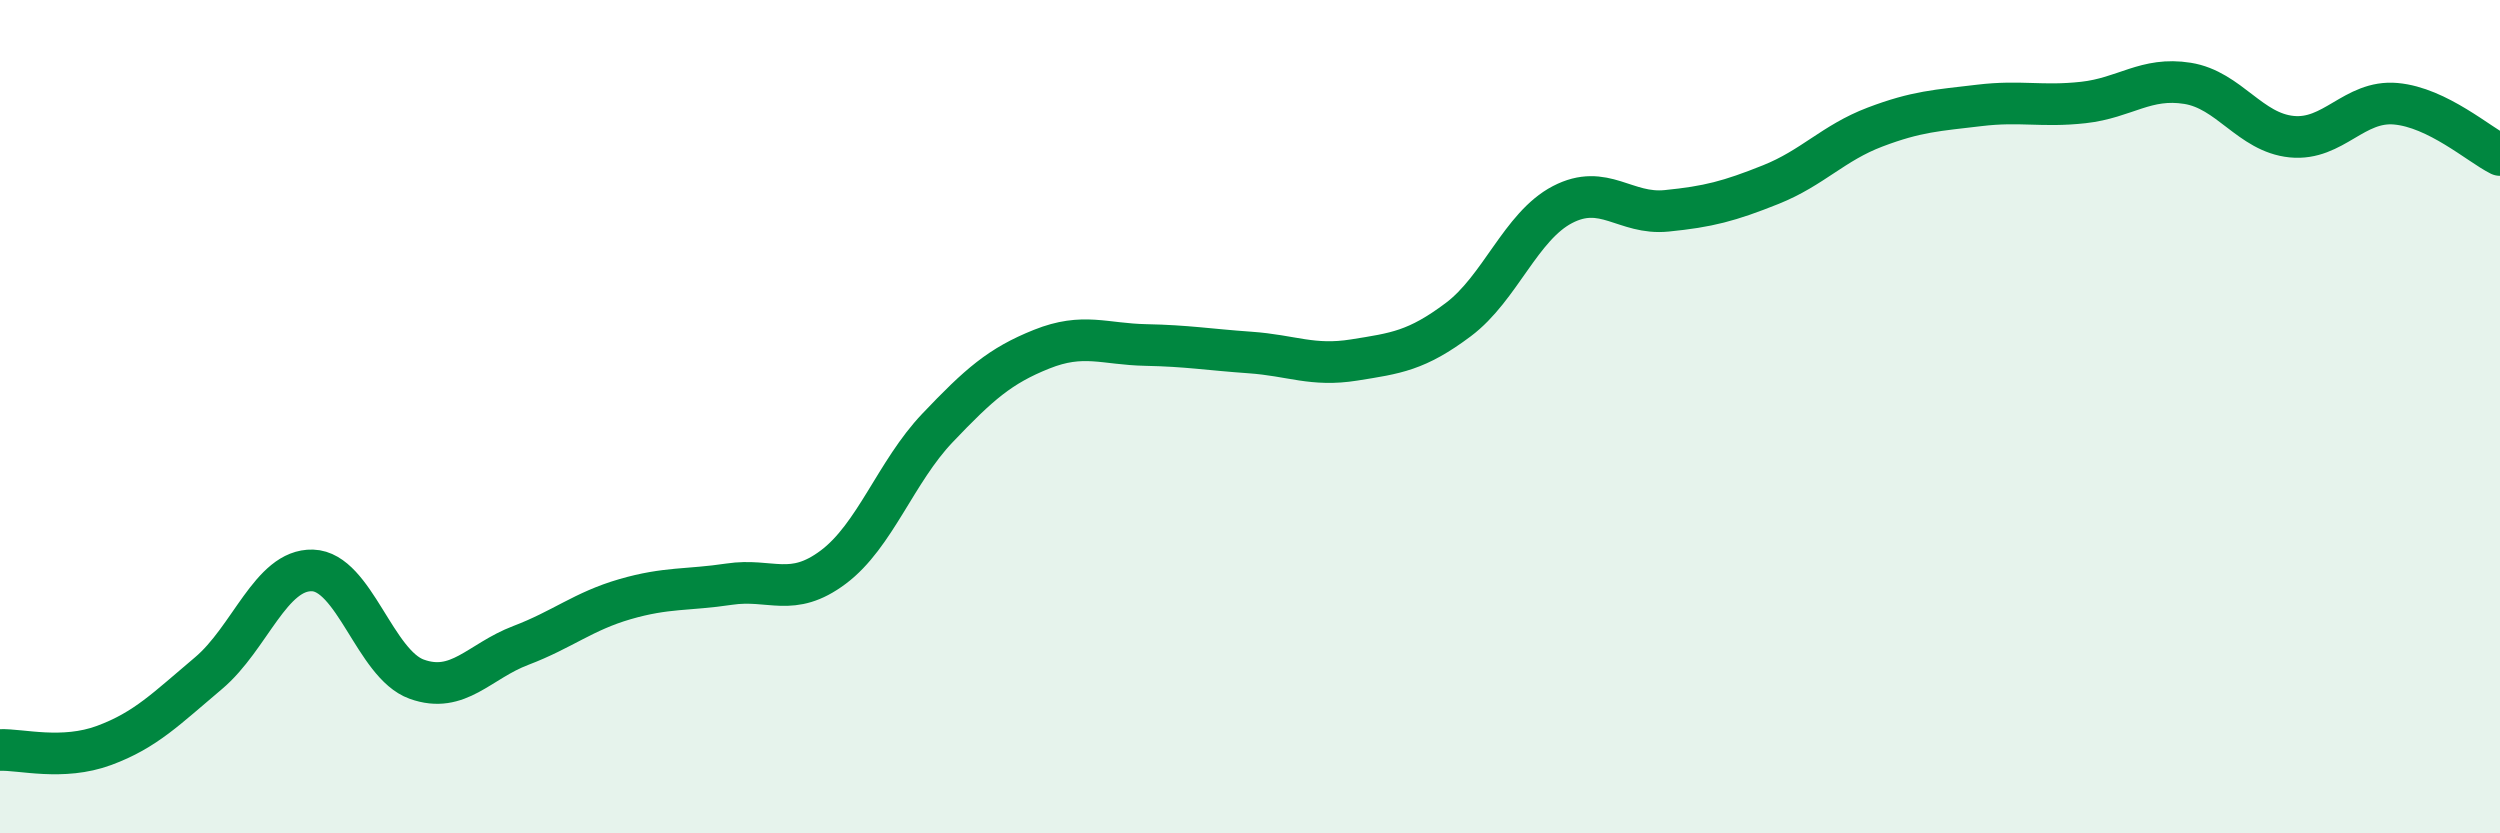
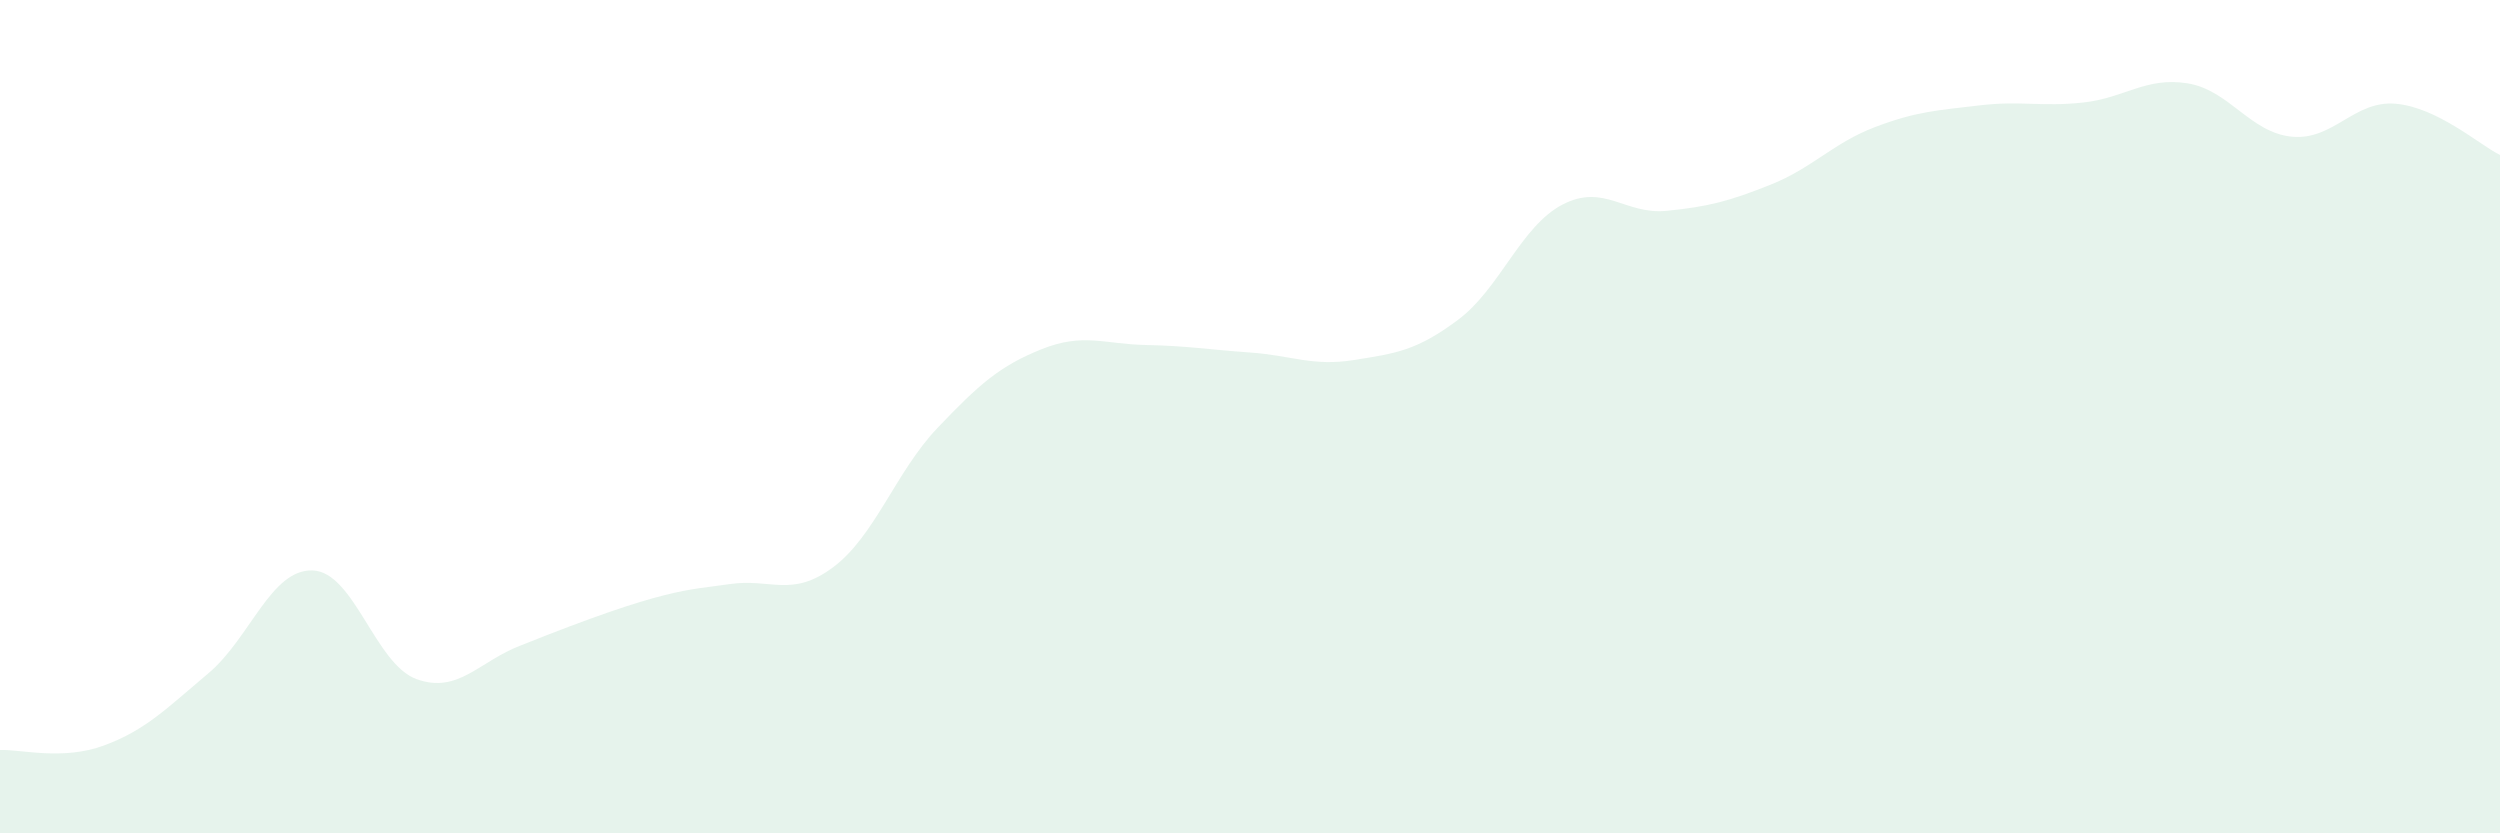
<svg xmlns="http://www.w3.org/2000/svg" width="60" height="20" viewBox="0 0 60 20">
-   <path d="M 0,18 C 0.5,17.98 1.5,18.26 2.5,17.89 C 3.5,17.52 4,17 5,16.16 C 6,15.32 6.5,13.66 7.5,13.69 C 8.5,13.72 9,15.94 10,16.3 C 11,16.66 11.5,15.87 12.5,15.49 C 13.5,15.11 14,14.67 15,14.38 C 16,14.09 16.5,14.17 17.5,14.02 C 18.5,13.87 19,14.36 20,13.61 C 21,12.86 21.5,11.32 22.5,10.27 C 23.5,9.22 24,8.78 25,8.38 C 26,7.98 26.5,8.26 27.5,8.28 C 28.5,8.3 29,8.39 30,8.46 C 31,8.53 31.5,8.8 32.5,8.64 C 33.5,8.48 34,8.42 35,7.67 C 36,6.92 36.5,5.43 37.5,4.91 C 38.5,4.39 39,5.16 40,5.06 C 41,4.96 41.5,4.83 42.5,4.43 C 43.5,4.03 44,3.43 45,3.05 C 46,2.67 46.5,2.65 47.5,2.53 C 48.5,2.41 49,2.57 50,2.46 C 51,2.35 51.5,1.84 52.5,2 C 53.5,2.16 54,3.18 55,3.28 C 56,3.38 56.5,2.4 57.5,2.49 C 58.5,2.58 59.5,3.47 60,3.72L60 20L0 20Z" fill="#008740" opacity="0.1" stroke-linecap="round" stroke-linejoin="round" />
-   <path d="M 0,18 C 0.5,17.98 1.5,18.26 2.5,17.89 C 3.5,17.52 4,17 5,16.16 C 6,15.32 6.5,13.66 7.5,13.69 C 8.5,13.72 9,15.94 10,16.3 C 11,16.66 11.5,15.87 12.5,15.49 C 13.5,15.11 14,14.67 15,14.38 C 16,14.09 16.5,14.17 17.5,14.02 C 18.5,13.87 19,14.36 20,13.61 C 21,12.86 21.5,11.32 22.5,10.27 C 23.5,9.22 24,8.78 25,8.38 C 26,7.98 26.5,8.26 27.5,8.28 C 28.5,8.3 29,8.39 30,8.46 C 31,8.53 31.5,8.8 32.5,8.64 C 33.5,8.48 34,8.42 35,7.67 C 36,6.92 36.5,5.43 37.5,4.91 C 38.5,4.39 39,5.16 40,5.06 C 41,4.96 41.5,4.83 42.5,4.43 C 43.5,4.03 44,3.43 45,3.05 C 46,2.67 46.5,2.65 47.5,2.53 C 48.5,2.41 49,2.57 50,2.46 C 51,2.35 51.5,1.84 52.5,2 C 53.5,2.16 54,3.18 55,3.28 C 56,3.38 56.5,2.4 57.5,2.49 C 58.5,2.58 59.5,3.47 60,3.72" stroke="#008740" stroke-width="1" fill="none" stroke-linecap="round" stroke-linejoin="round" />
+   <path d="M 0,18 C 0.5,17.98 1.5,18.26 2.5,17.89 C 3.5,17.52 4,17 5,16.16 C 6,15.32 6.5,13.66 7.5,13.69 C 8.5,13.72 9,15.94 10,16.3 C 11,16.66 11.5,15.87 12.5,15.49 C 16,14.09 16.5,14.17 17.5,14.02 C 18.5,13.87 19,14.36 20,13.61 C 21,12.86 21.5,11.32 22.5,10.27 C 23.5,9.22 24,8.78 25,8.38 C 26,7.98 26.5,8.26 27.5,8.28 C 28.5,8.3 29,8.39 30,8.46 C 31,8.53 31.5,8.8 32.5,8.64 C 33.5,8.48 34,8.42 35,7.67 C 36,6.92 36.5,5.43 37.5,4.91 C 38.5,4.39 39,5.16 40,5.06 C 41,4.96 41.5,4.83 42.5,4.43 C 43.5,4.03 44,3.43 45,3.05 C 46,2.67 46.5,2.65 47.5,2.53 C 48.5,2.41 49,2.57 50,2.46 C 51,2.35 51.5,1.84 52.5,2 C 53.5,2.16 54,3.18 55,3.28 C 56,3.38 56.5,2.4 57.5,2.49 C 58.5,2.58 59.5,3.47 60,3.72L60 20L0 20Z" fill="#008740" opacity="0.1" stroke-linecap="round" stroke-linejoin="round" />
</svg>